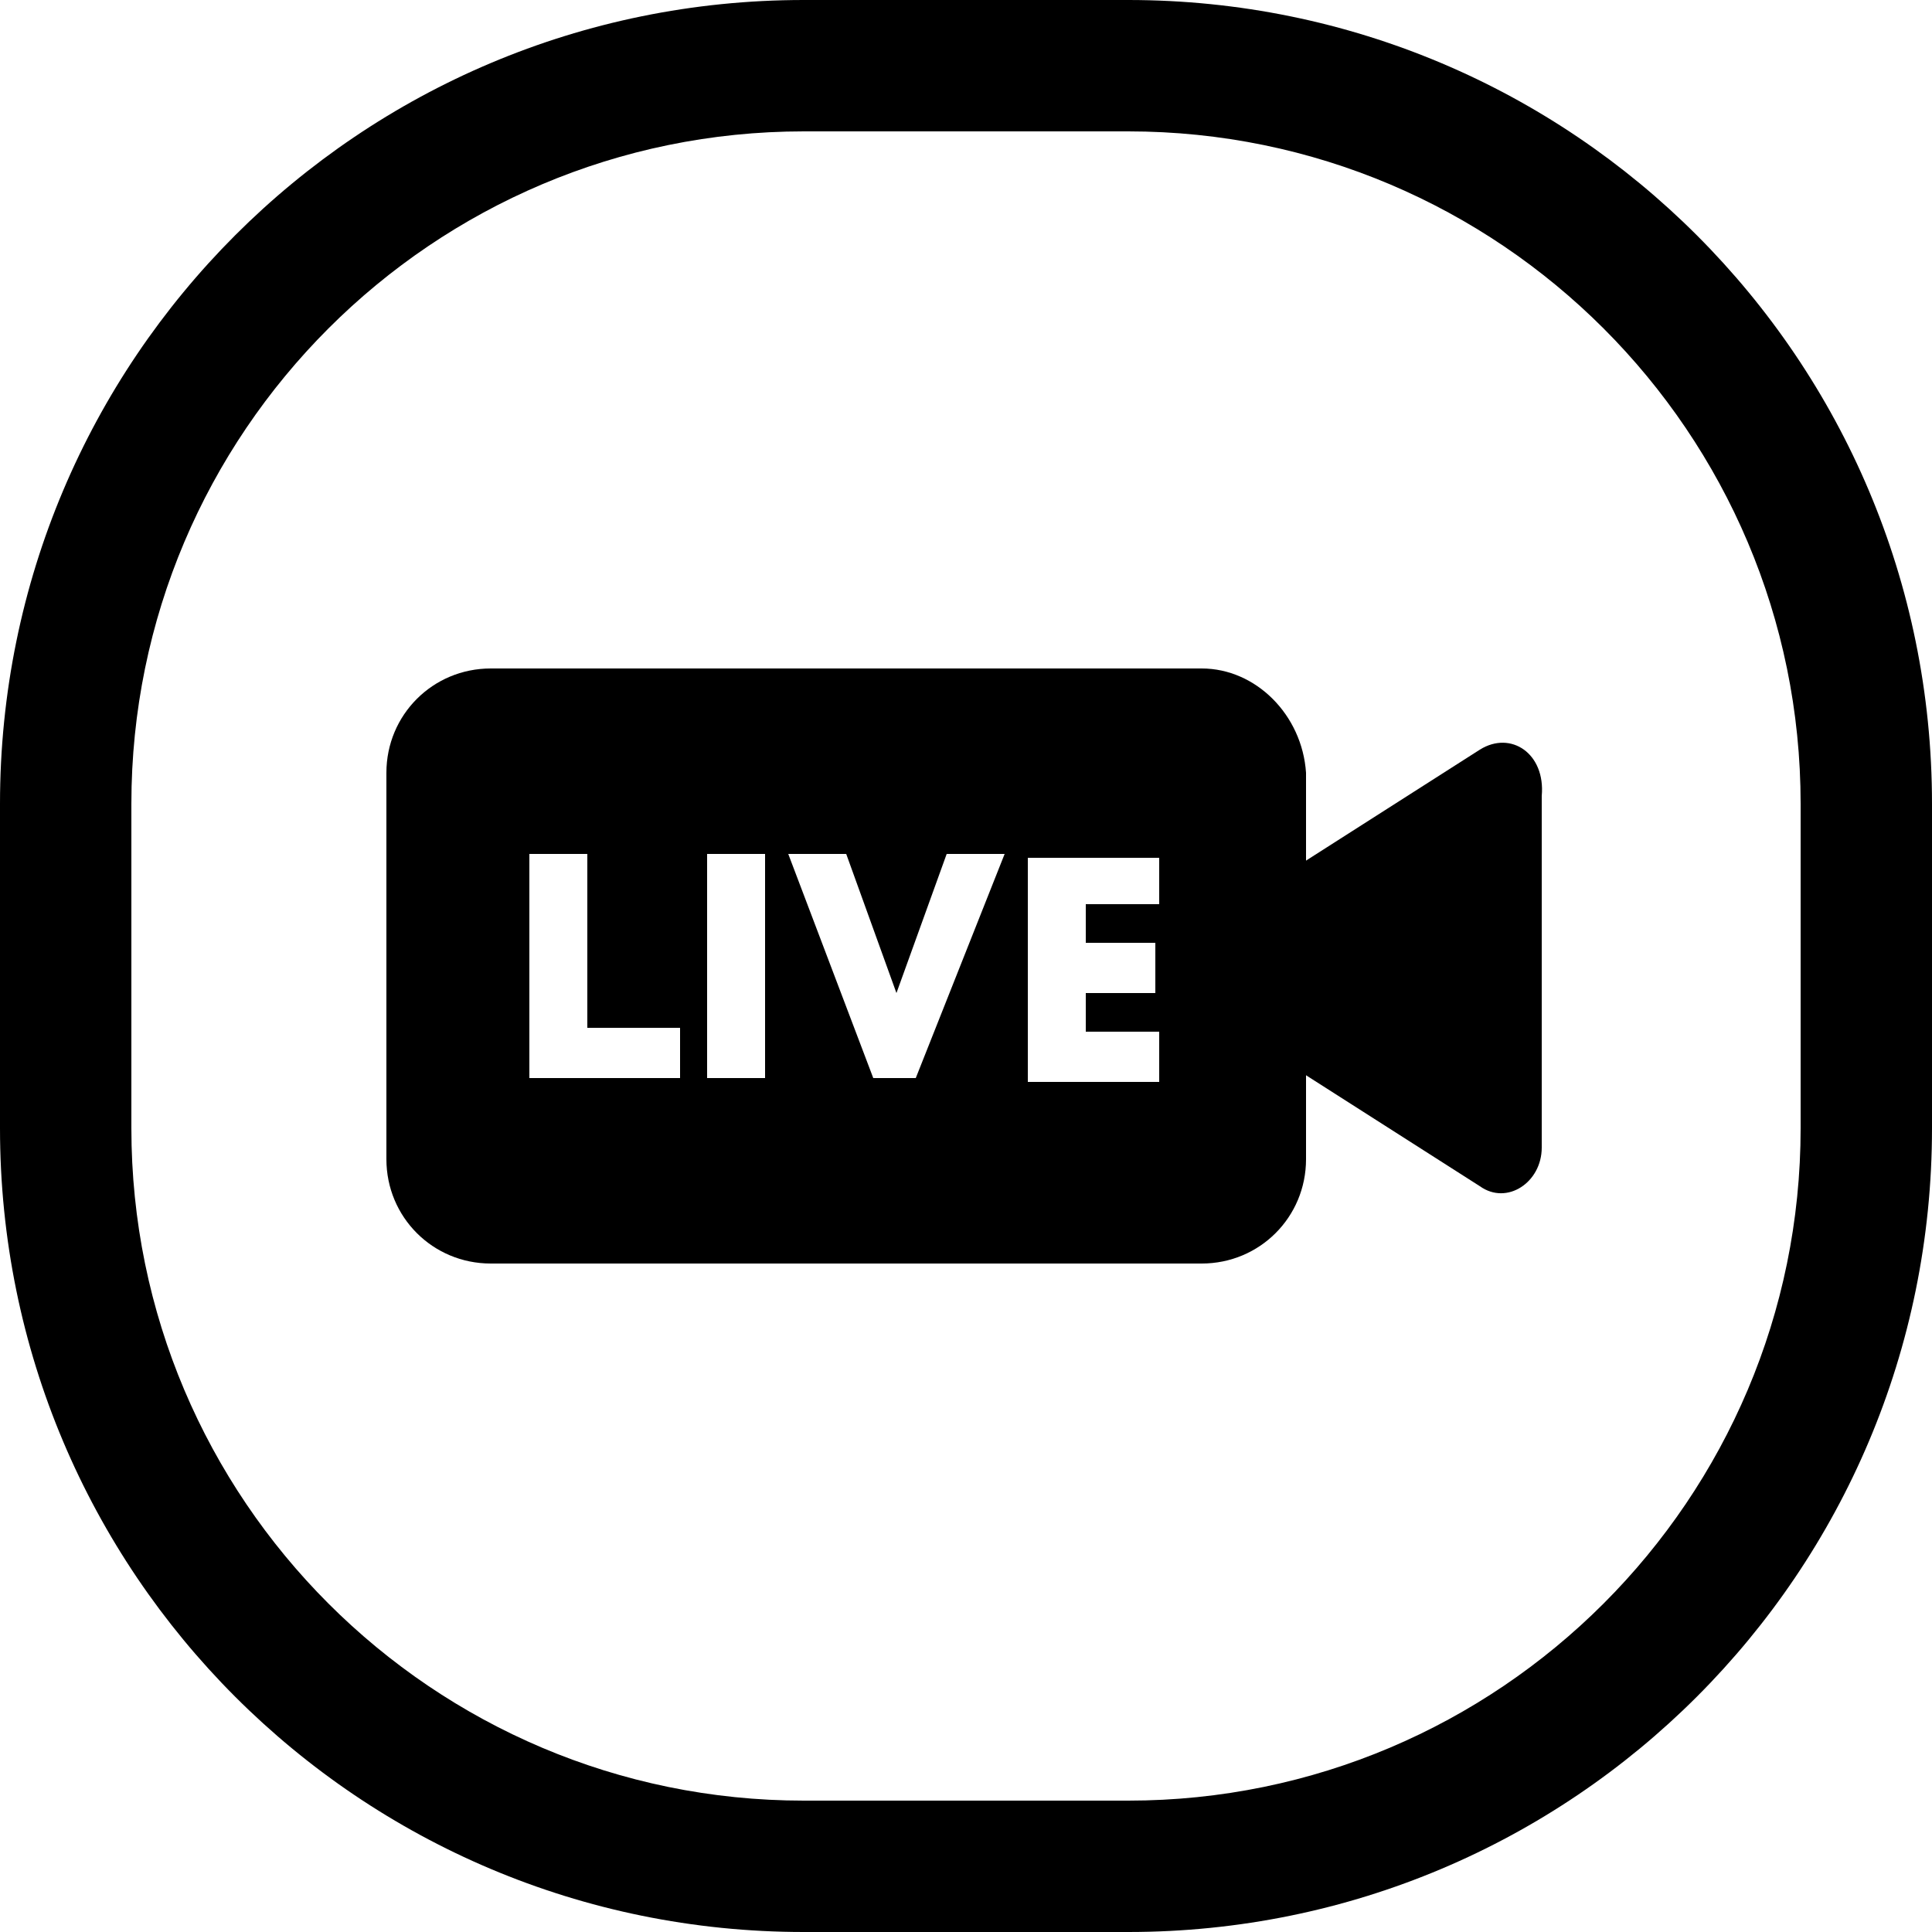
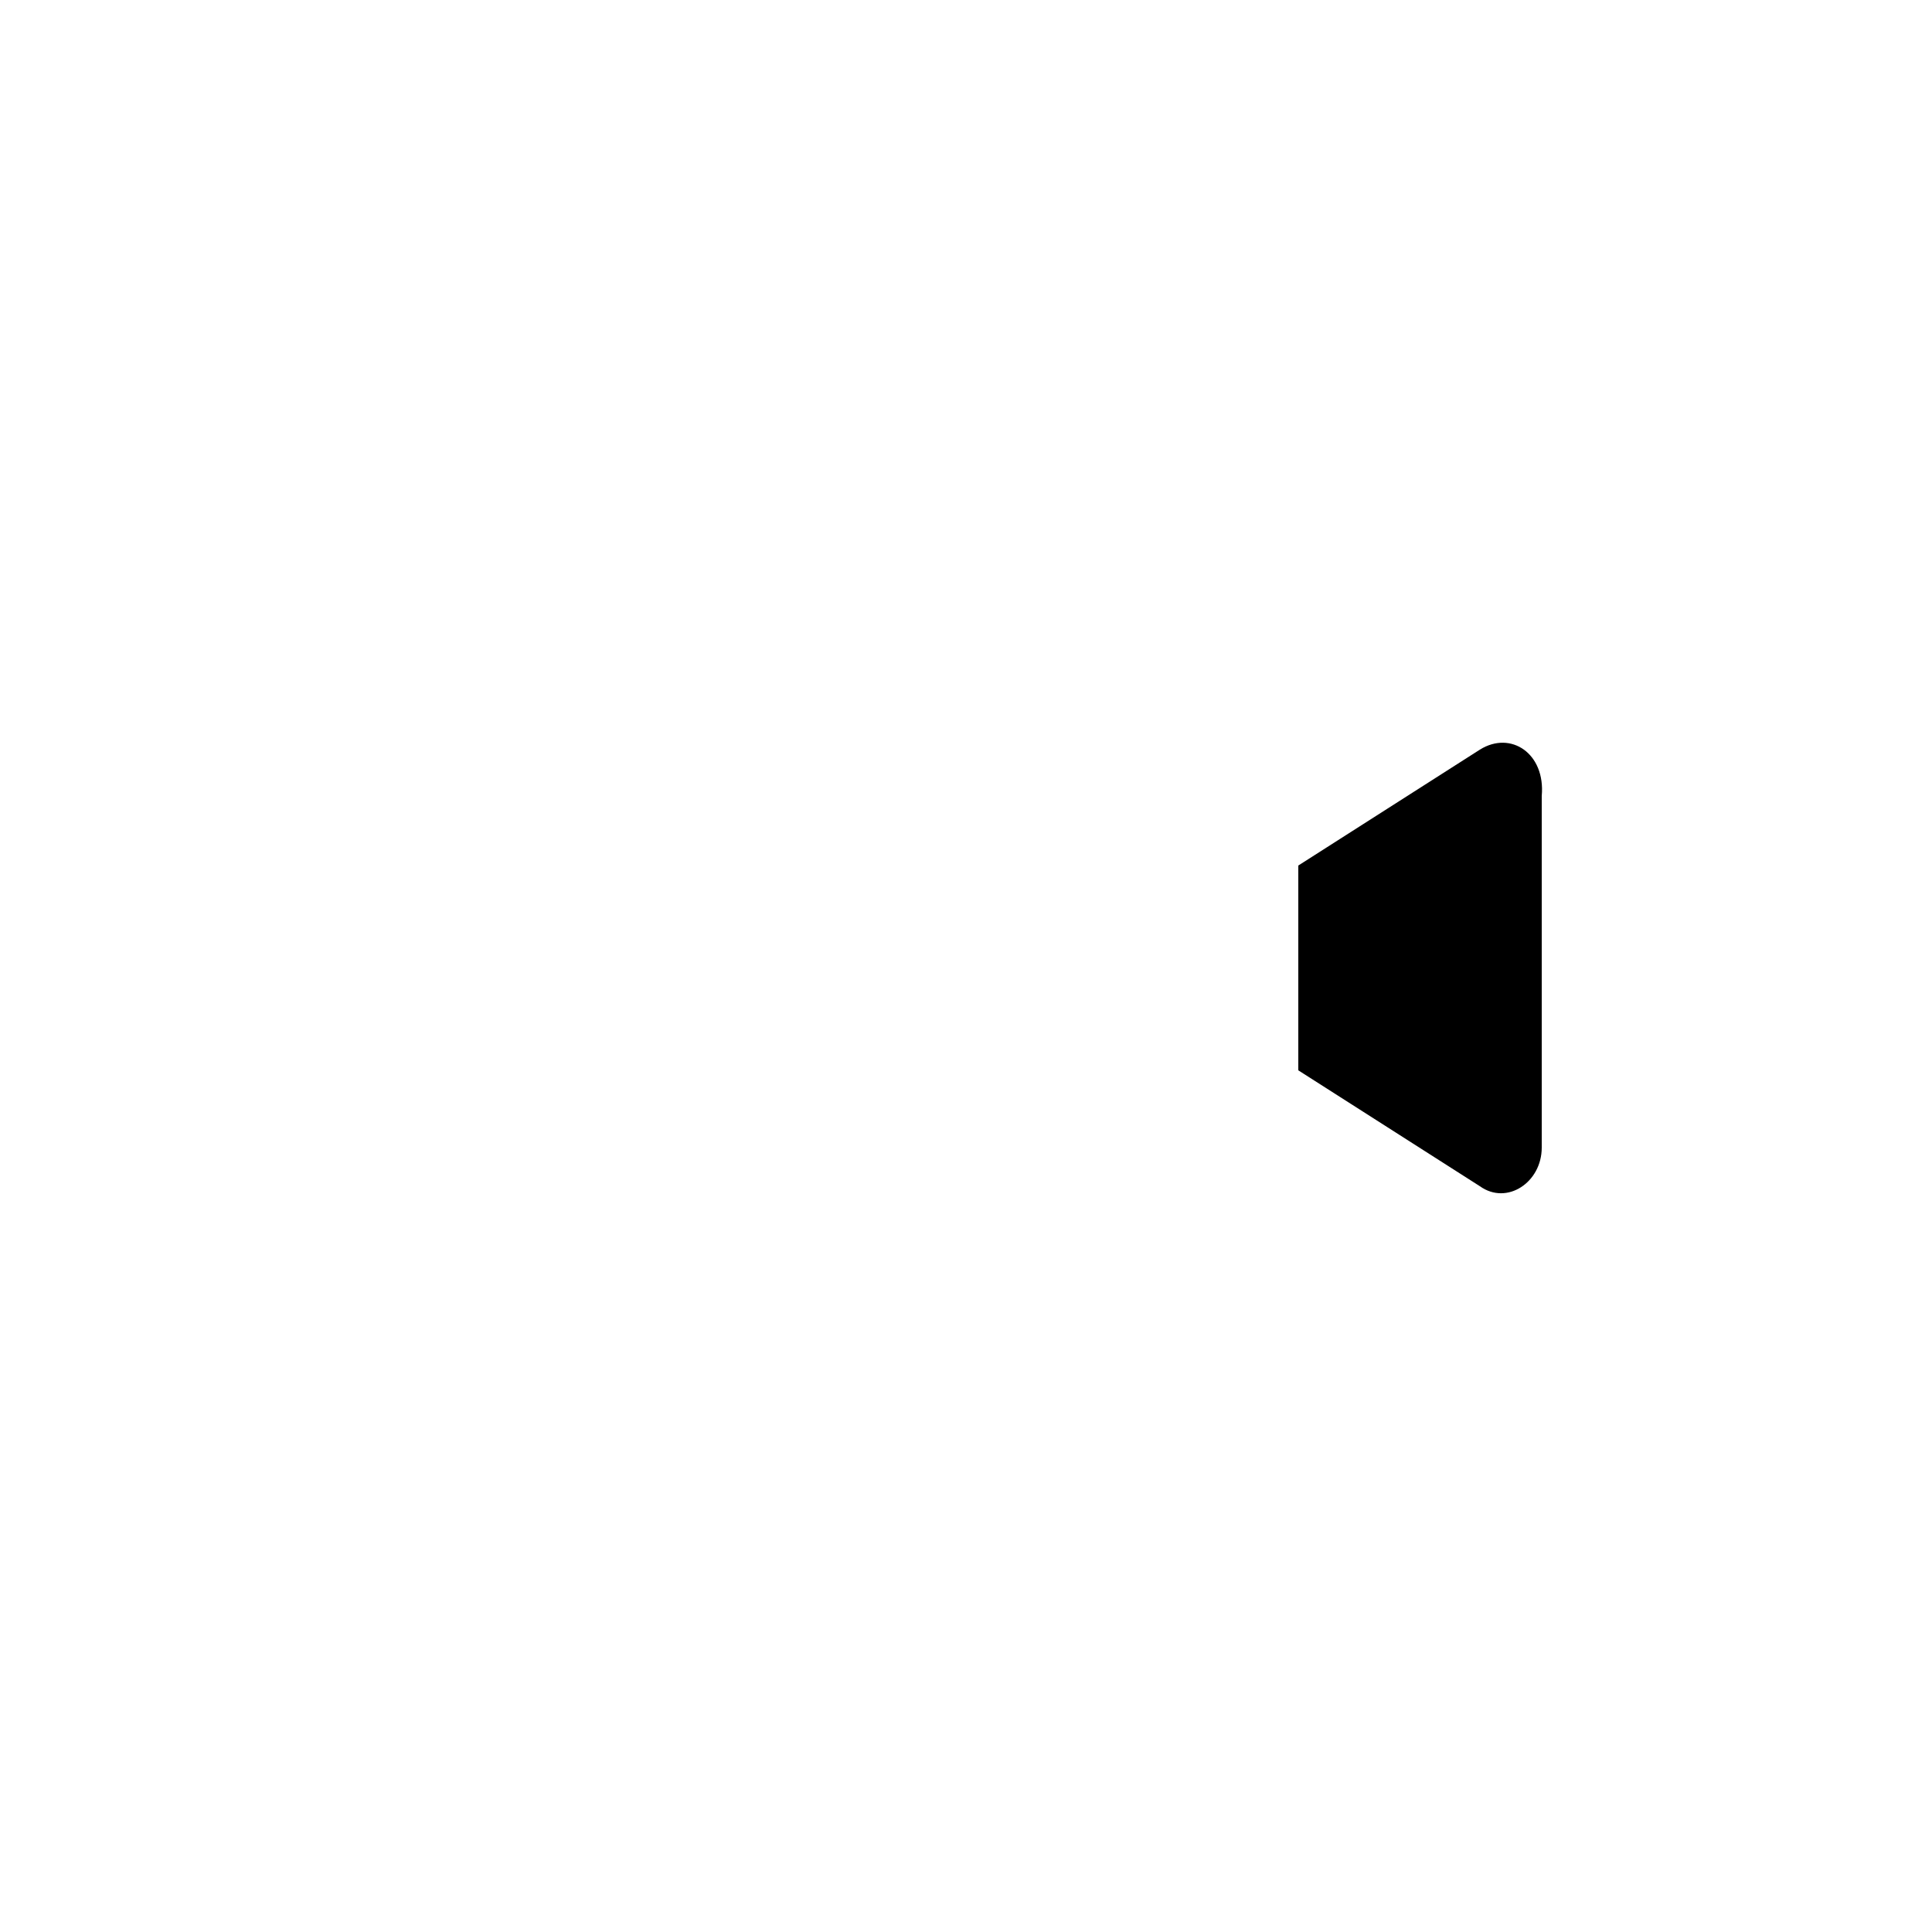
<svg xmlns="http://www.w3.org/2000/svg" version="1.1" id="レイヤー_1" x="0px" y="0px" viewBox="0 0 50 50" style="enable-background:new 0 0 50 50;" xml:space="preserve">
-   <path d="M29.2,50h-8.4C9.3,50,0,40.7,0,29.2v-8.4C0,9.3,9.3,0,20.8,0h8.4C40.7,0,50,9.3,50,20.8v8.4C50,40.7,40.7,50,29.2,50z   M20.8,3.4c-9.6,0-17.4,7.8-17.4,17.4v8.4c0,9.6,7.8,17.4,17.4,17.4h8.4c9.6,0,17.4-7.8,17.4-17.4v-8.4c0-9.6-7.8-17.4-17.4-17.4  H20.8z" />
  <g>
-     <path d="M31.1,17.3H12.7c-1.5,0-2.7,1.2-2.7,2.7V30c0,1.5,1.2,2.7,2.7,2.7h18.4c1.5,0,2.7-1.2,2.7-2.7V20   C33.7,18.5,32.5,17.3,31.1,17.3z M17.6,27.9h-3.9v-5.8h1.5v4.5h2.4V27.9z M19.8,27.9h-1.5v-5.8h1.5V27.9z M23.7,27.9h-1.1l-2.2-5.8   h1.5l1.3,3.6l1.3-3.6H26L23.7,27.9z M30,23.4h-1.9v1h1.8v1.3h-1.8v1H30v1.3h-3.4v-5.8H30V23.4z" />
    <path d="M38.3,19.4l-4.7,3v5.3l4.7,3c0.7,0.5,1.6-0.1,1.6-1v-9.1C40,19.5,39.1,18.9,38.3,19.4z" />
  </g>
</svg>